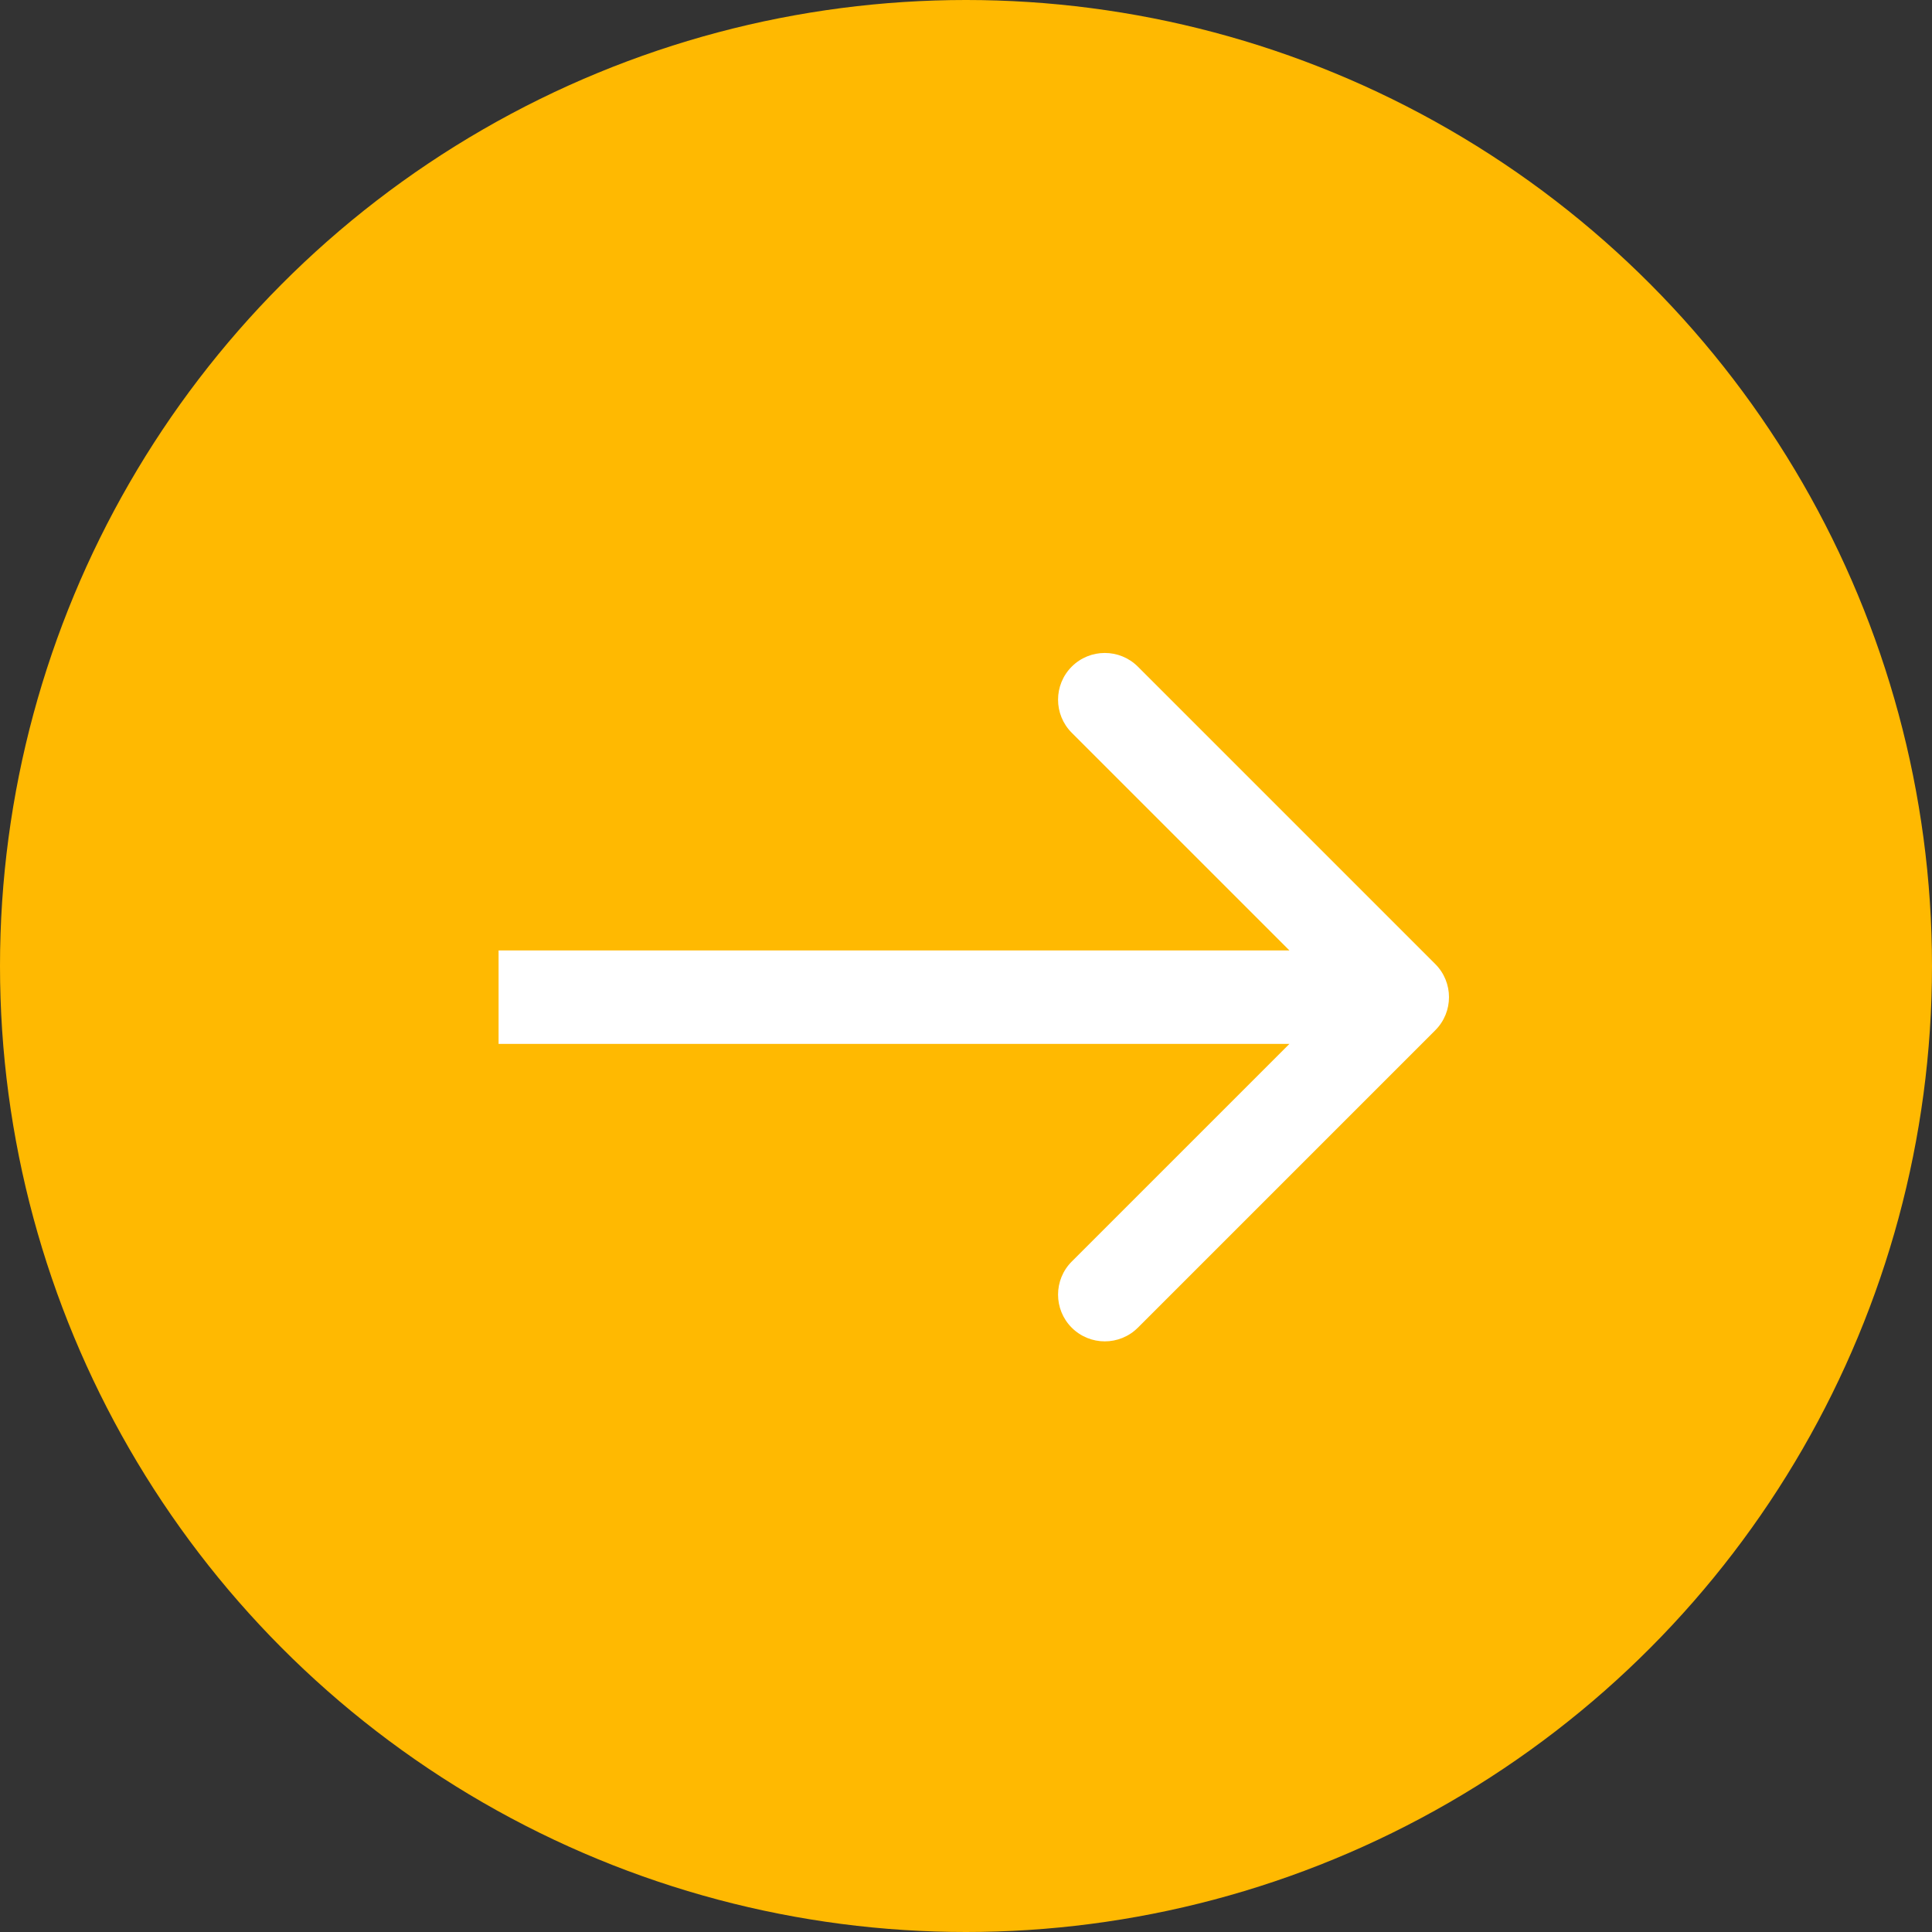
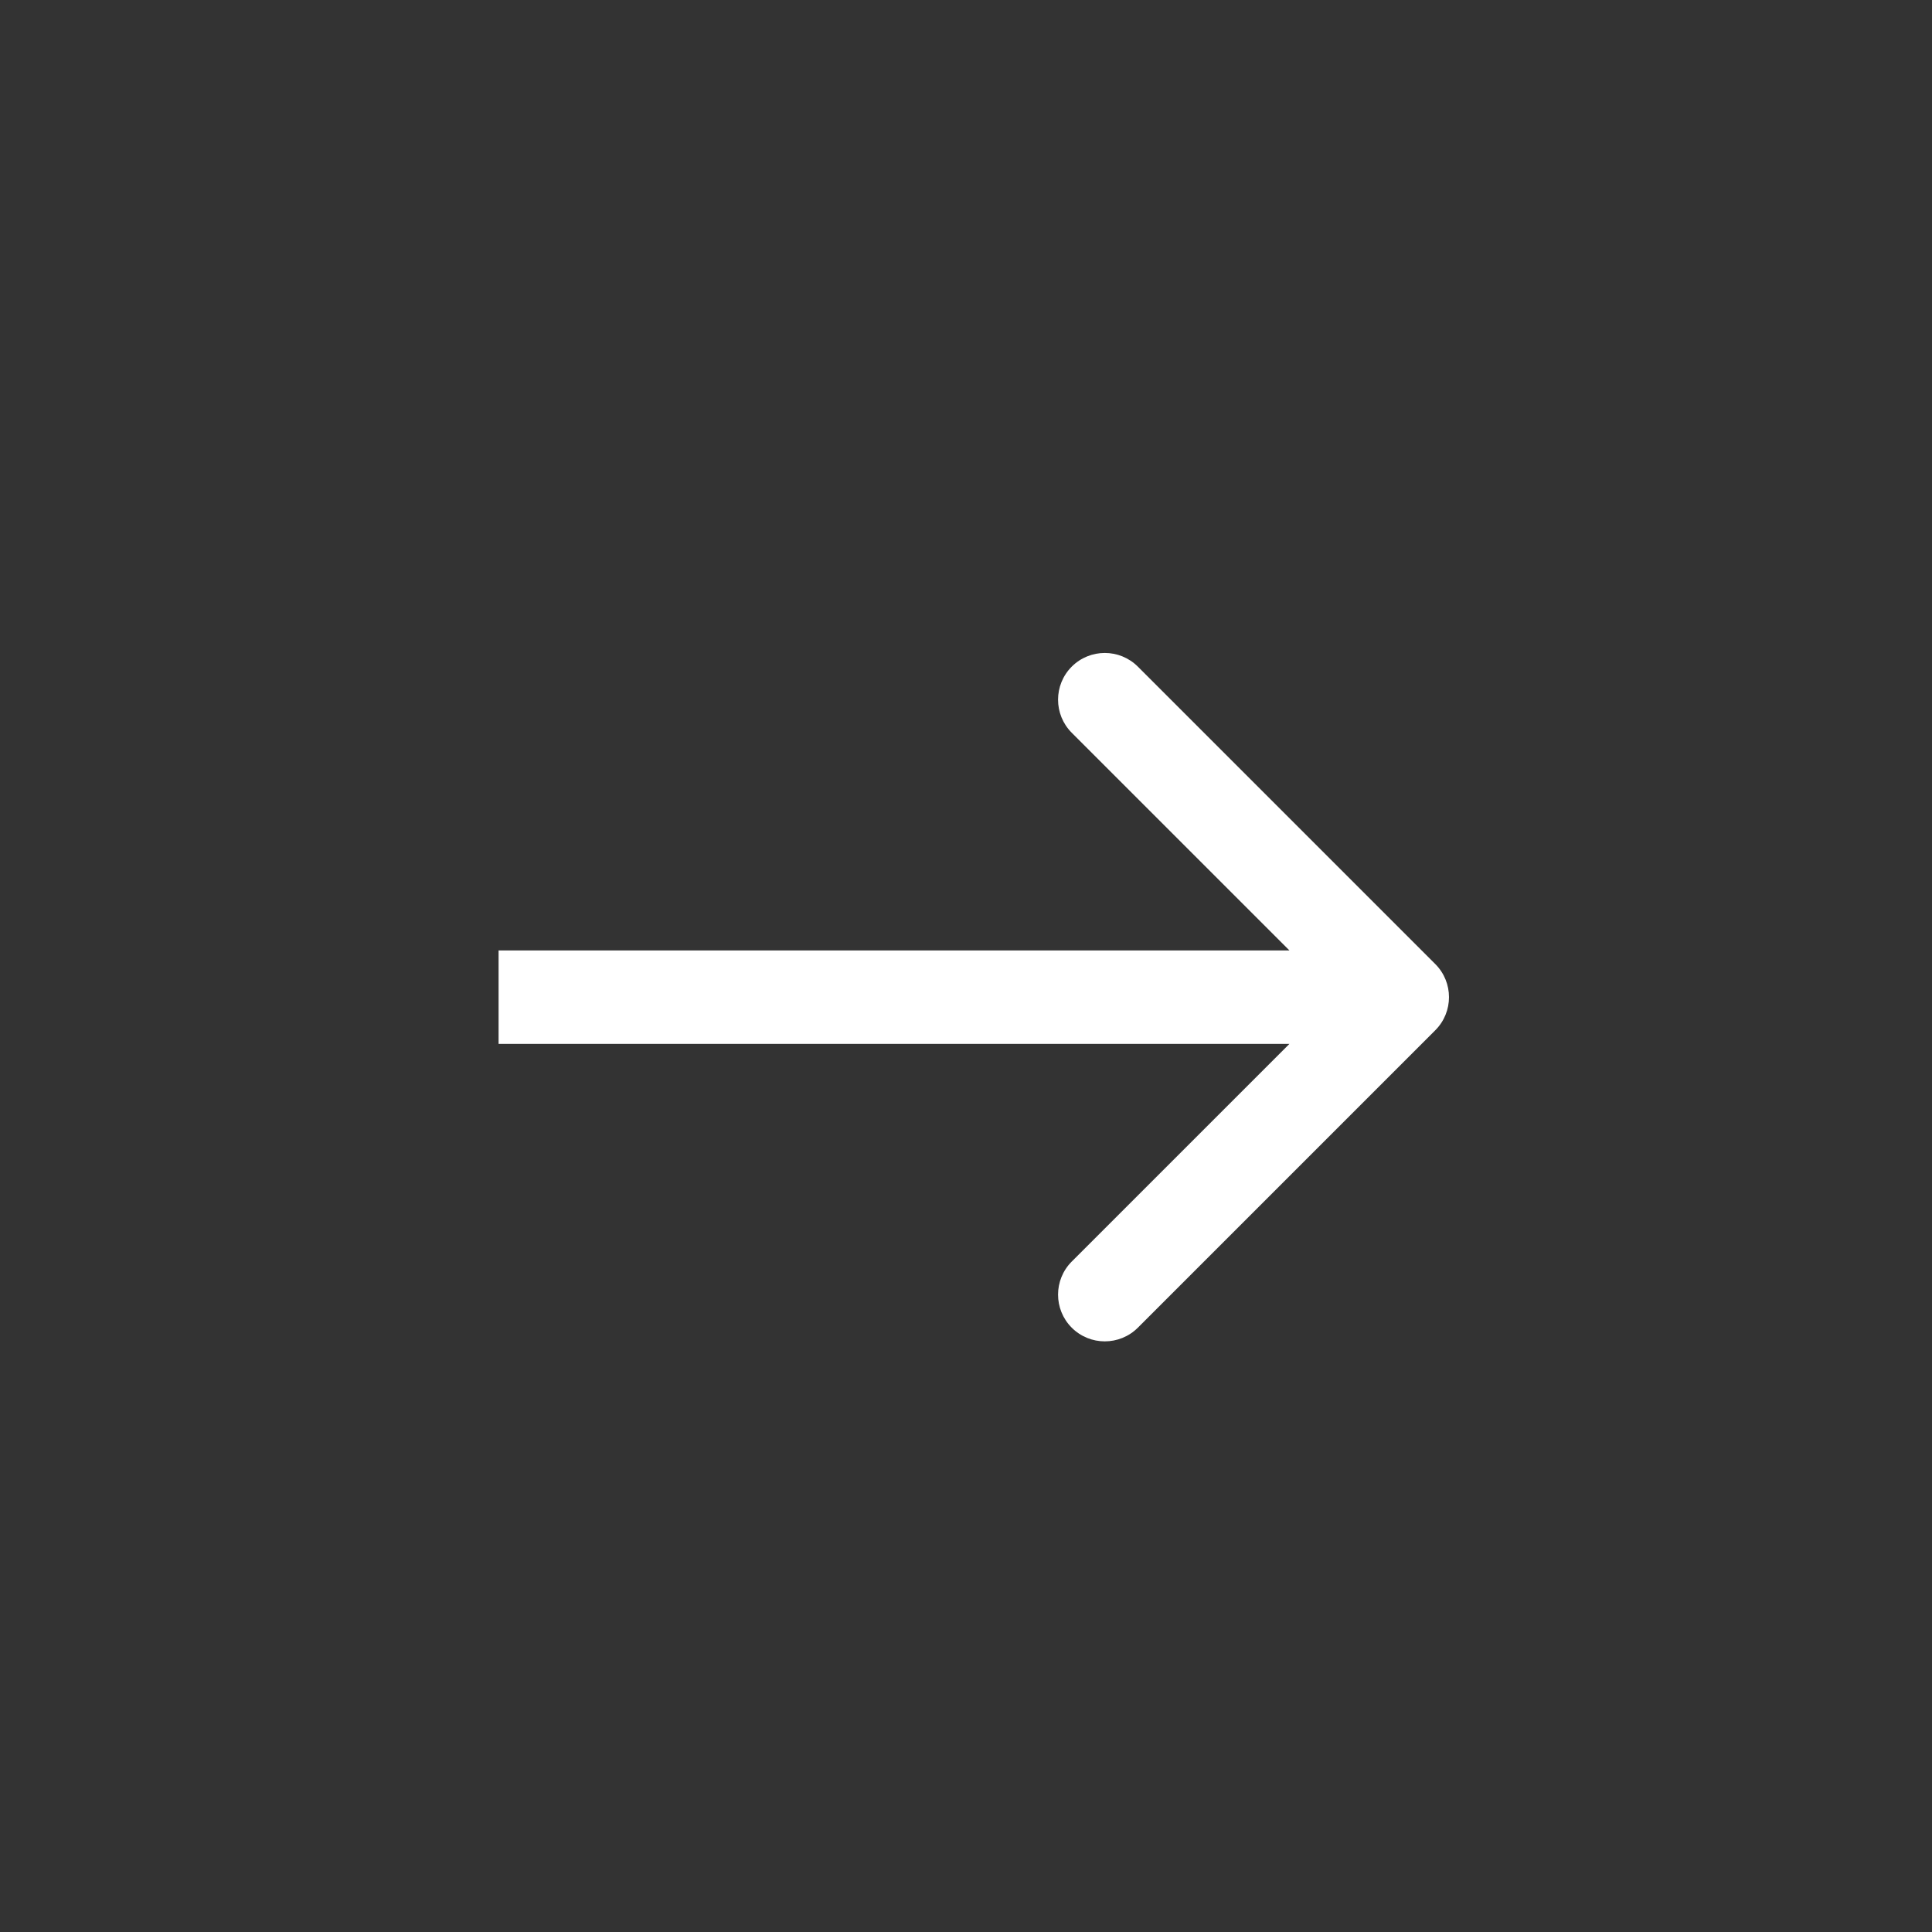
<svg xmlns="http://www.w3.org/2000/svg" width="62" height="62" viewBox="0 0 62 62" fill="none">
  <rect x="0" y="0" width="62" height="62" fill="#333333" stroke="none" />
-   <circle cx="31" cy="31" r="31" fill="#FFB901" />
  <path d="M46.061 33.061C46.646 32.475 46.646 31.525 46.061 30.939L36.515 21.393C35.929 20.808 34.979 20.808 34.393 21.393C33.808 21.979 33.808 22.929 34.393 23.515L42.879 32L34.393 40.485C33.808 41.071 33.808 42.021 34.393 42.607C34.979 43.192 35.929 43.192 36.515 42.607L46.061 33.061ZM16 33.5H45V30.5H16V33.5Z" fill="white" />
</svg>